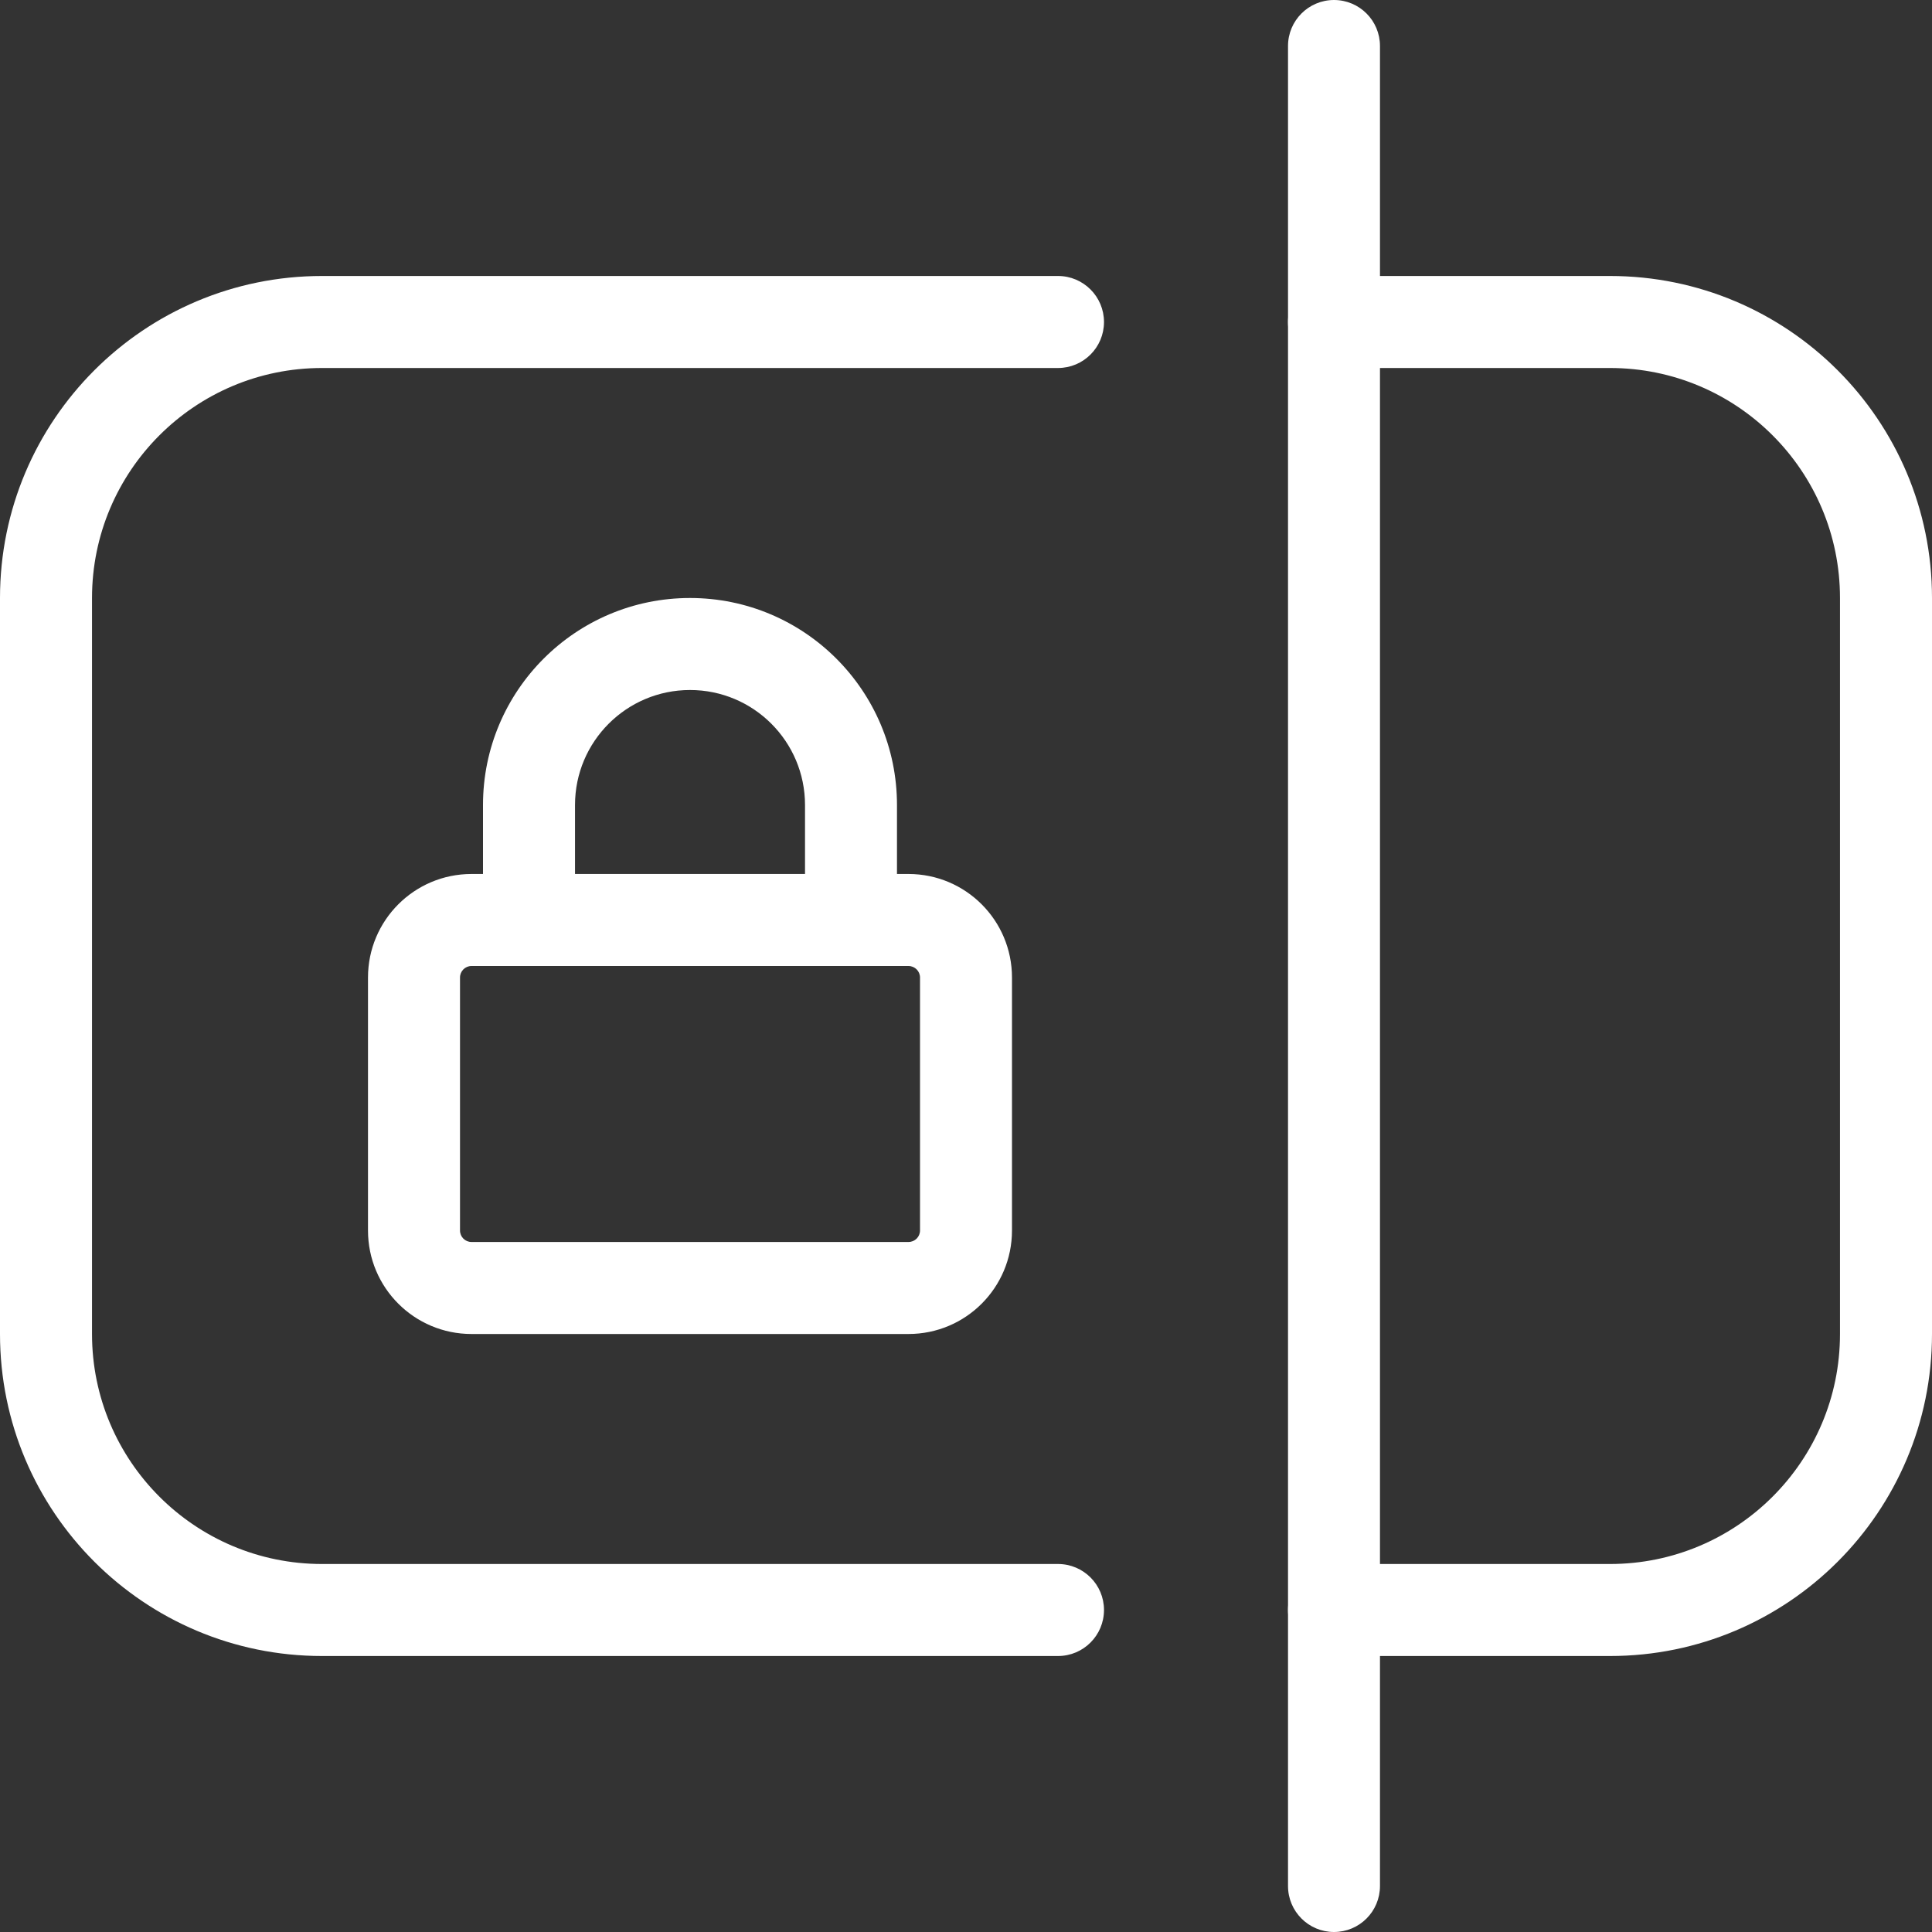
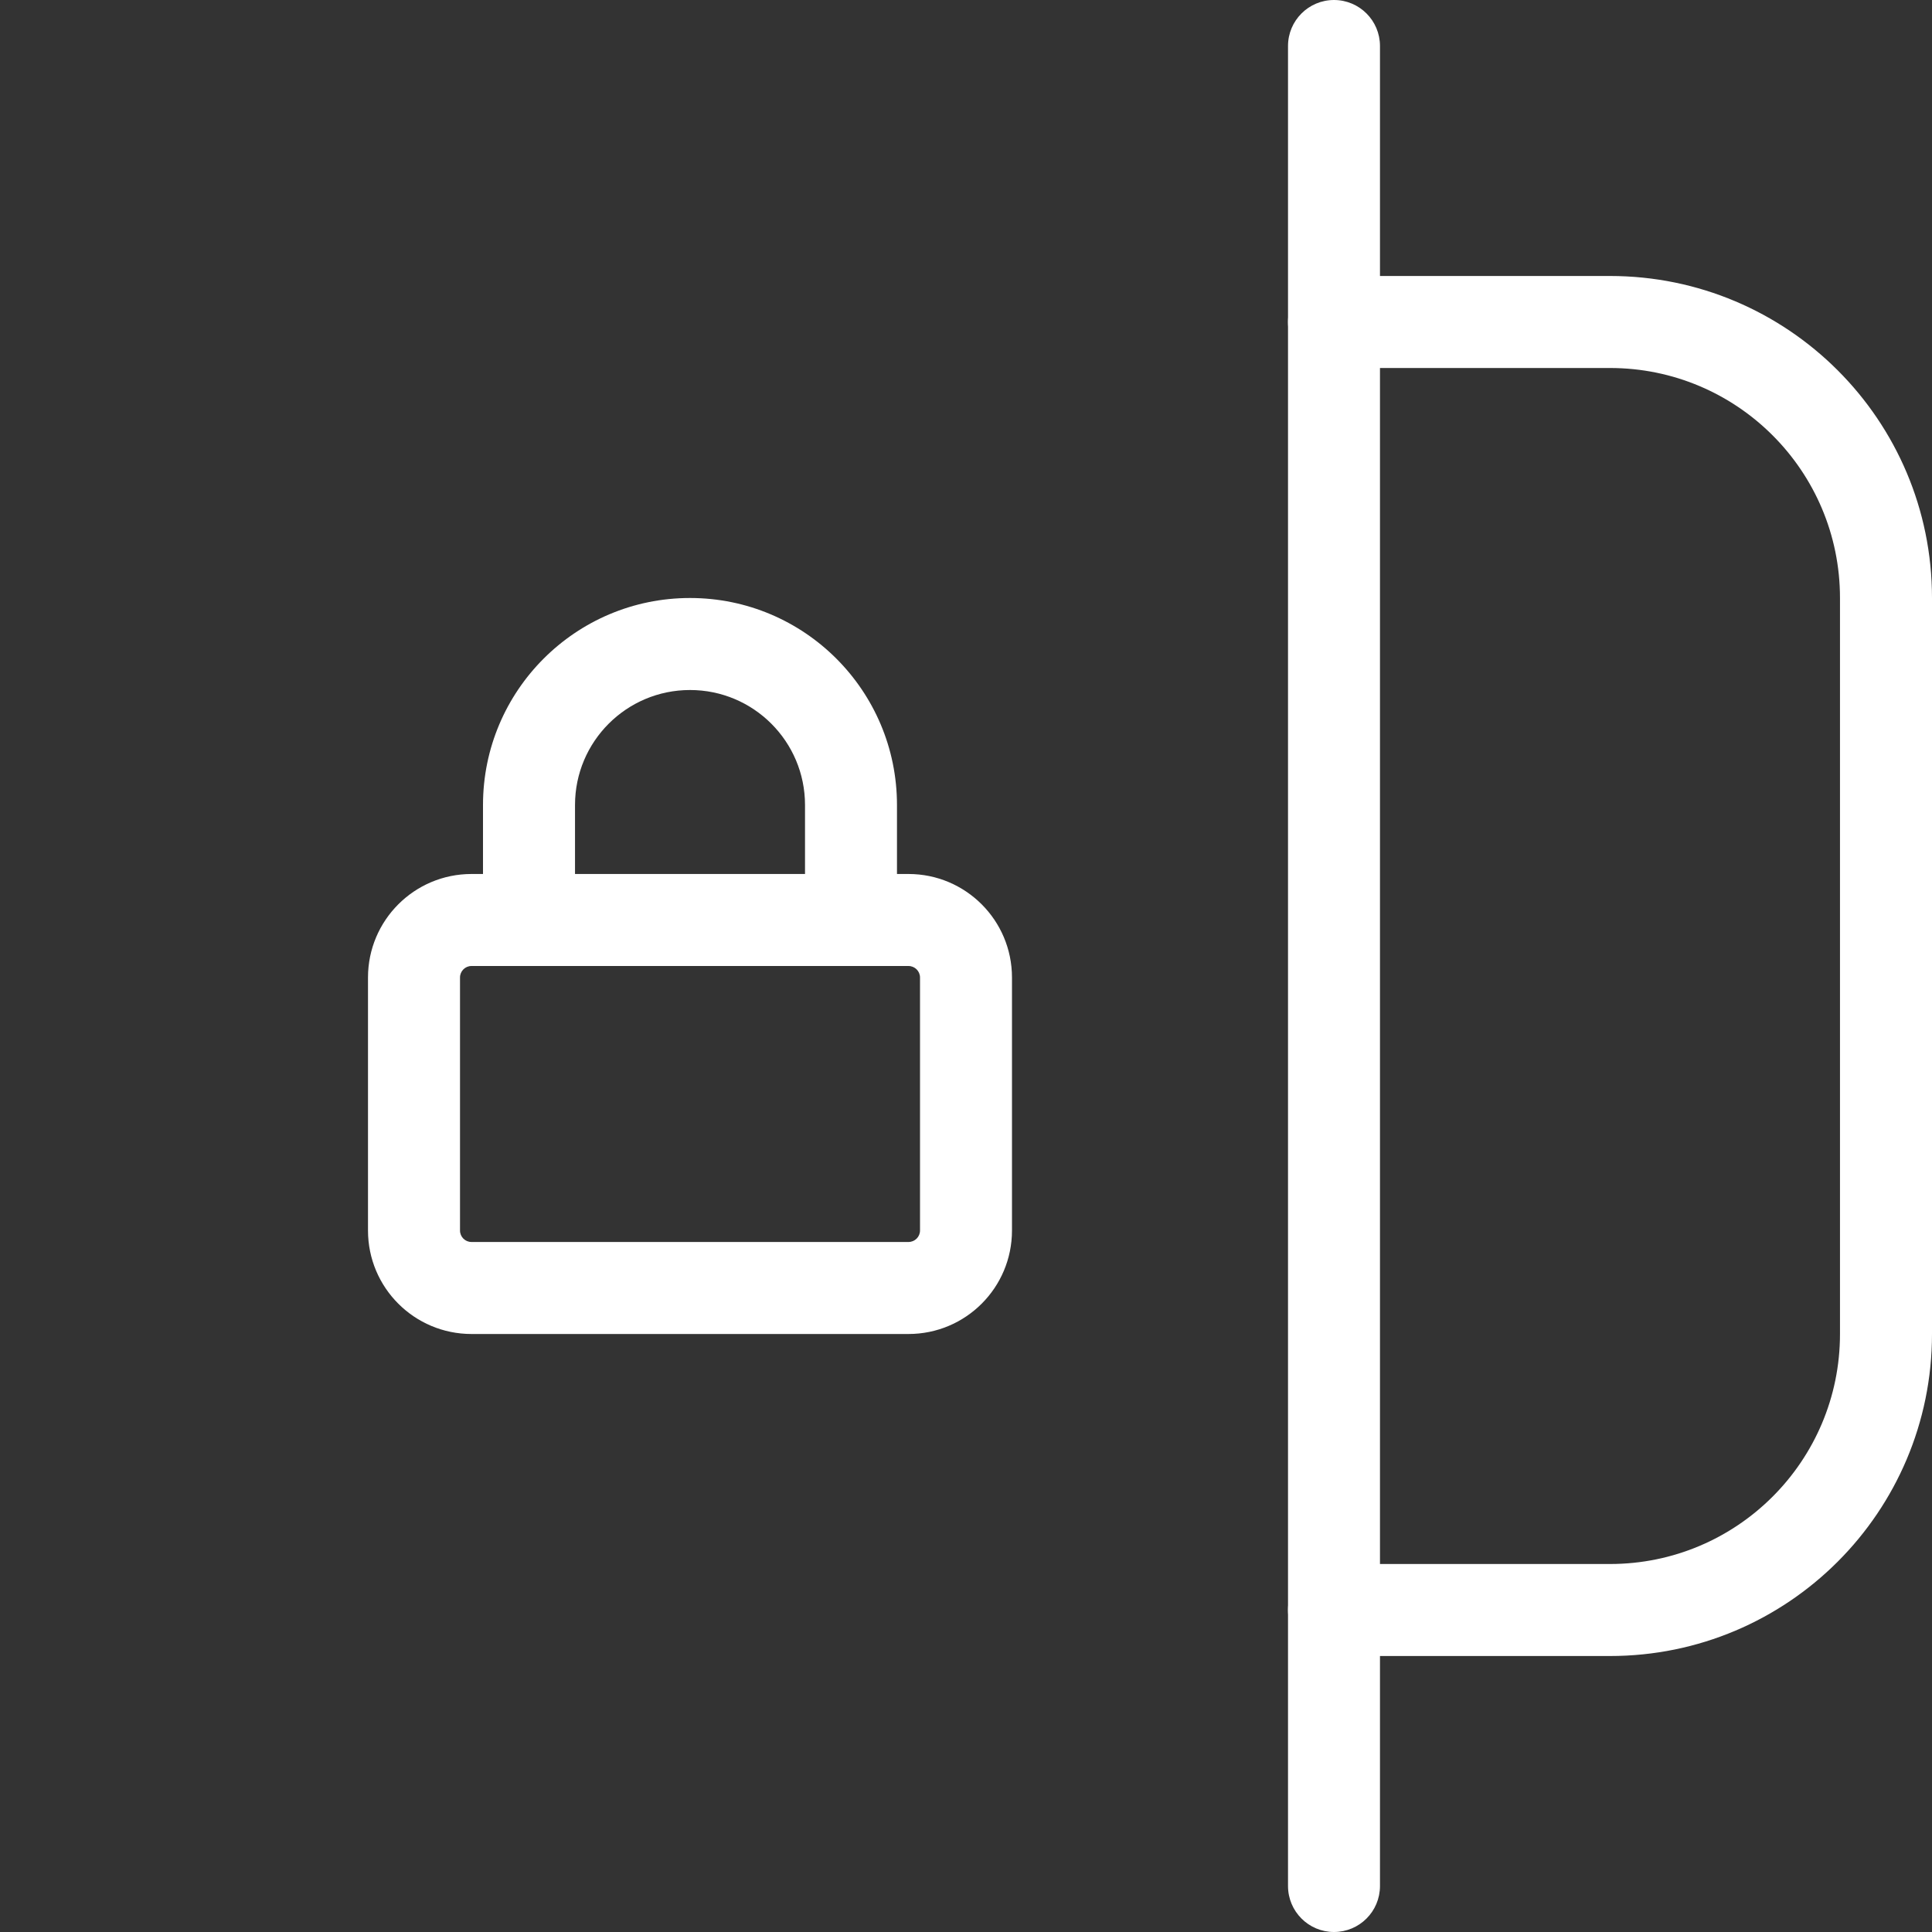
<svg xmlns="http://www.w3.org/2000/svg" width="40" height="40" viewBox="0 0 40 40" fill="none">
  <rect x="0" y="0" width="40" height="40" fill="#333333" stroke="none" />
-   <path d="M0 27.619V12.381C0 8.699 2.985 5.714 6.667 5.714H21.905C22.431 5.714 22.857 6.141 22.857 6.667C22.857 7.193 22.431 7.619 21.905 7.619H6.667C4.037 7.619 1.905 9.751 1.905 12.381V27.619C1.905 30.249 4.037 32.381 6.667 32.381H21.905C22.431 32.381 22.857 32.807 22.857 33.333C22.857 33.859 22.431 34.286 21.905 34.286H6.667C2.985 34.286 0 31.301 0 27.619Z" fill="white" />
  <path d="M38.095 27.619V12.381C38.095 9.751 35.963 7.619 33.333 7.619H27.619C27.093 7.619 26.667 7.193 26.667 6.667C26.667 6.141 27.093 5.714 27.619 5.714H33.333C37.015 5.714 40 8.699 40 12.381V27.619C40 31.301 37.015 34.286 33.333 34.286H27.619C27.093 34.286 26.667 33.859 26.667 33.333C26.667 32.807 27.093 32.381 27.619 32.381H33.333C35.963 32.381 38.095 30.249 38.095 27.619Z" fill="white" />
  <path d="M26.667 39.048V0.952C26.667 0.426 27.093 0 27.619 0C28.145 0 28.571 0.426 28.571 0.952V39.048C28.571 39.574 28.145 40 27.619 40C27.093 40 26.667 39.574 26.667 39.048Z" fill="white" />
  <path d="M19.048 20.238C19.048 20.107 18.941 20 18.809 20H9.762C9.63 20 9.524 20.107 9.524 20.238V25.476C9.524 25.608 9.63 25.714 9.762 25.714H18.809C18.941 25.714 19.048 25.608 19.048 25.476V20.238ZM20.952 25.476C20.952 26.66 19.993 27.619 18.809 27.619H9.762C8.578 27.619 7.619 26.66 7.619 25.476V20.238C7.619 19.055 8.578 18.095 9.762 18.095H18.809C19.993 18.095 20.952 19.055 20.952 20.238V25.476Z" fill="white" />
  <path d="M16.667 19.048V16.667C16.667 15.352 15.601 14.286 14.286 14.286C12.971 14.286 11.905 15.352 11.905 16.667V19.048C11.905 19.574 11.478 20 10.952 20C10.426 20 10 19.574 10 19.048V16.667C10 14.3 11.919 12.381 14.286 12.381C16.653 12.381 18.571 14.3 18.571 16.667V19.048C18.571 19.574 18.145 20 17.619 20C17.093 20 16.667 19.574 16.667 19.048Z" fill="white" />
</svg>